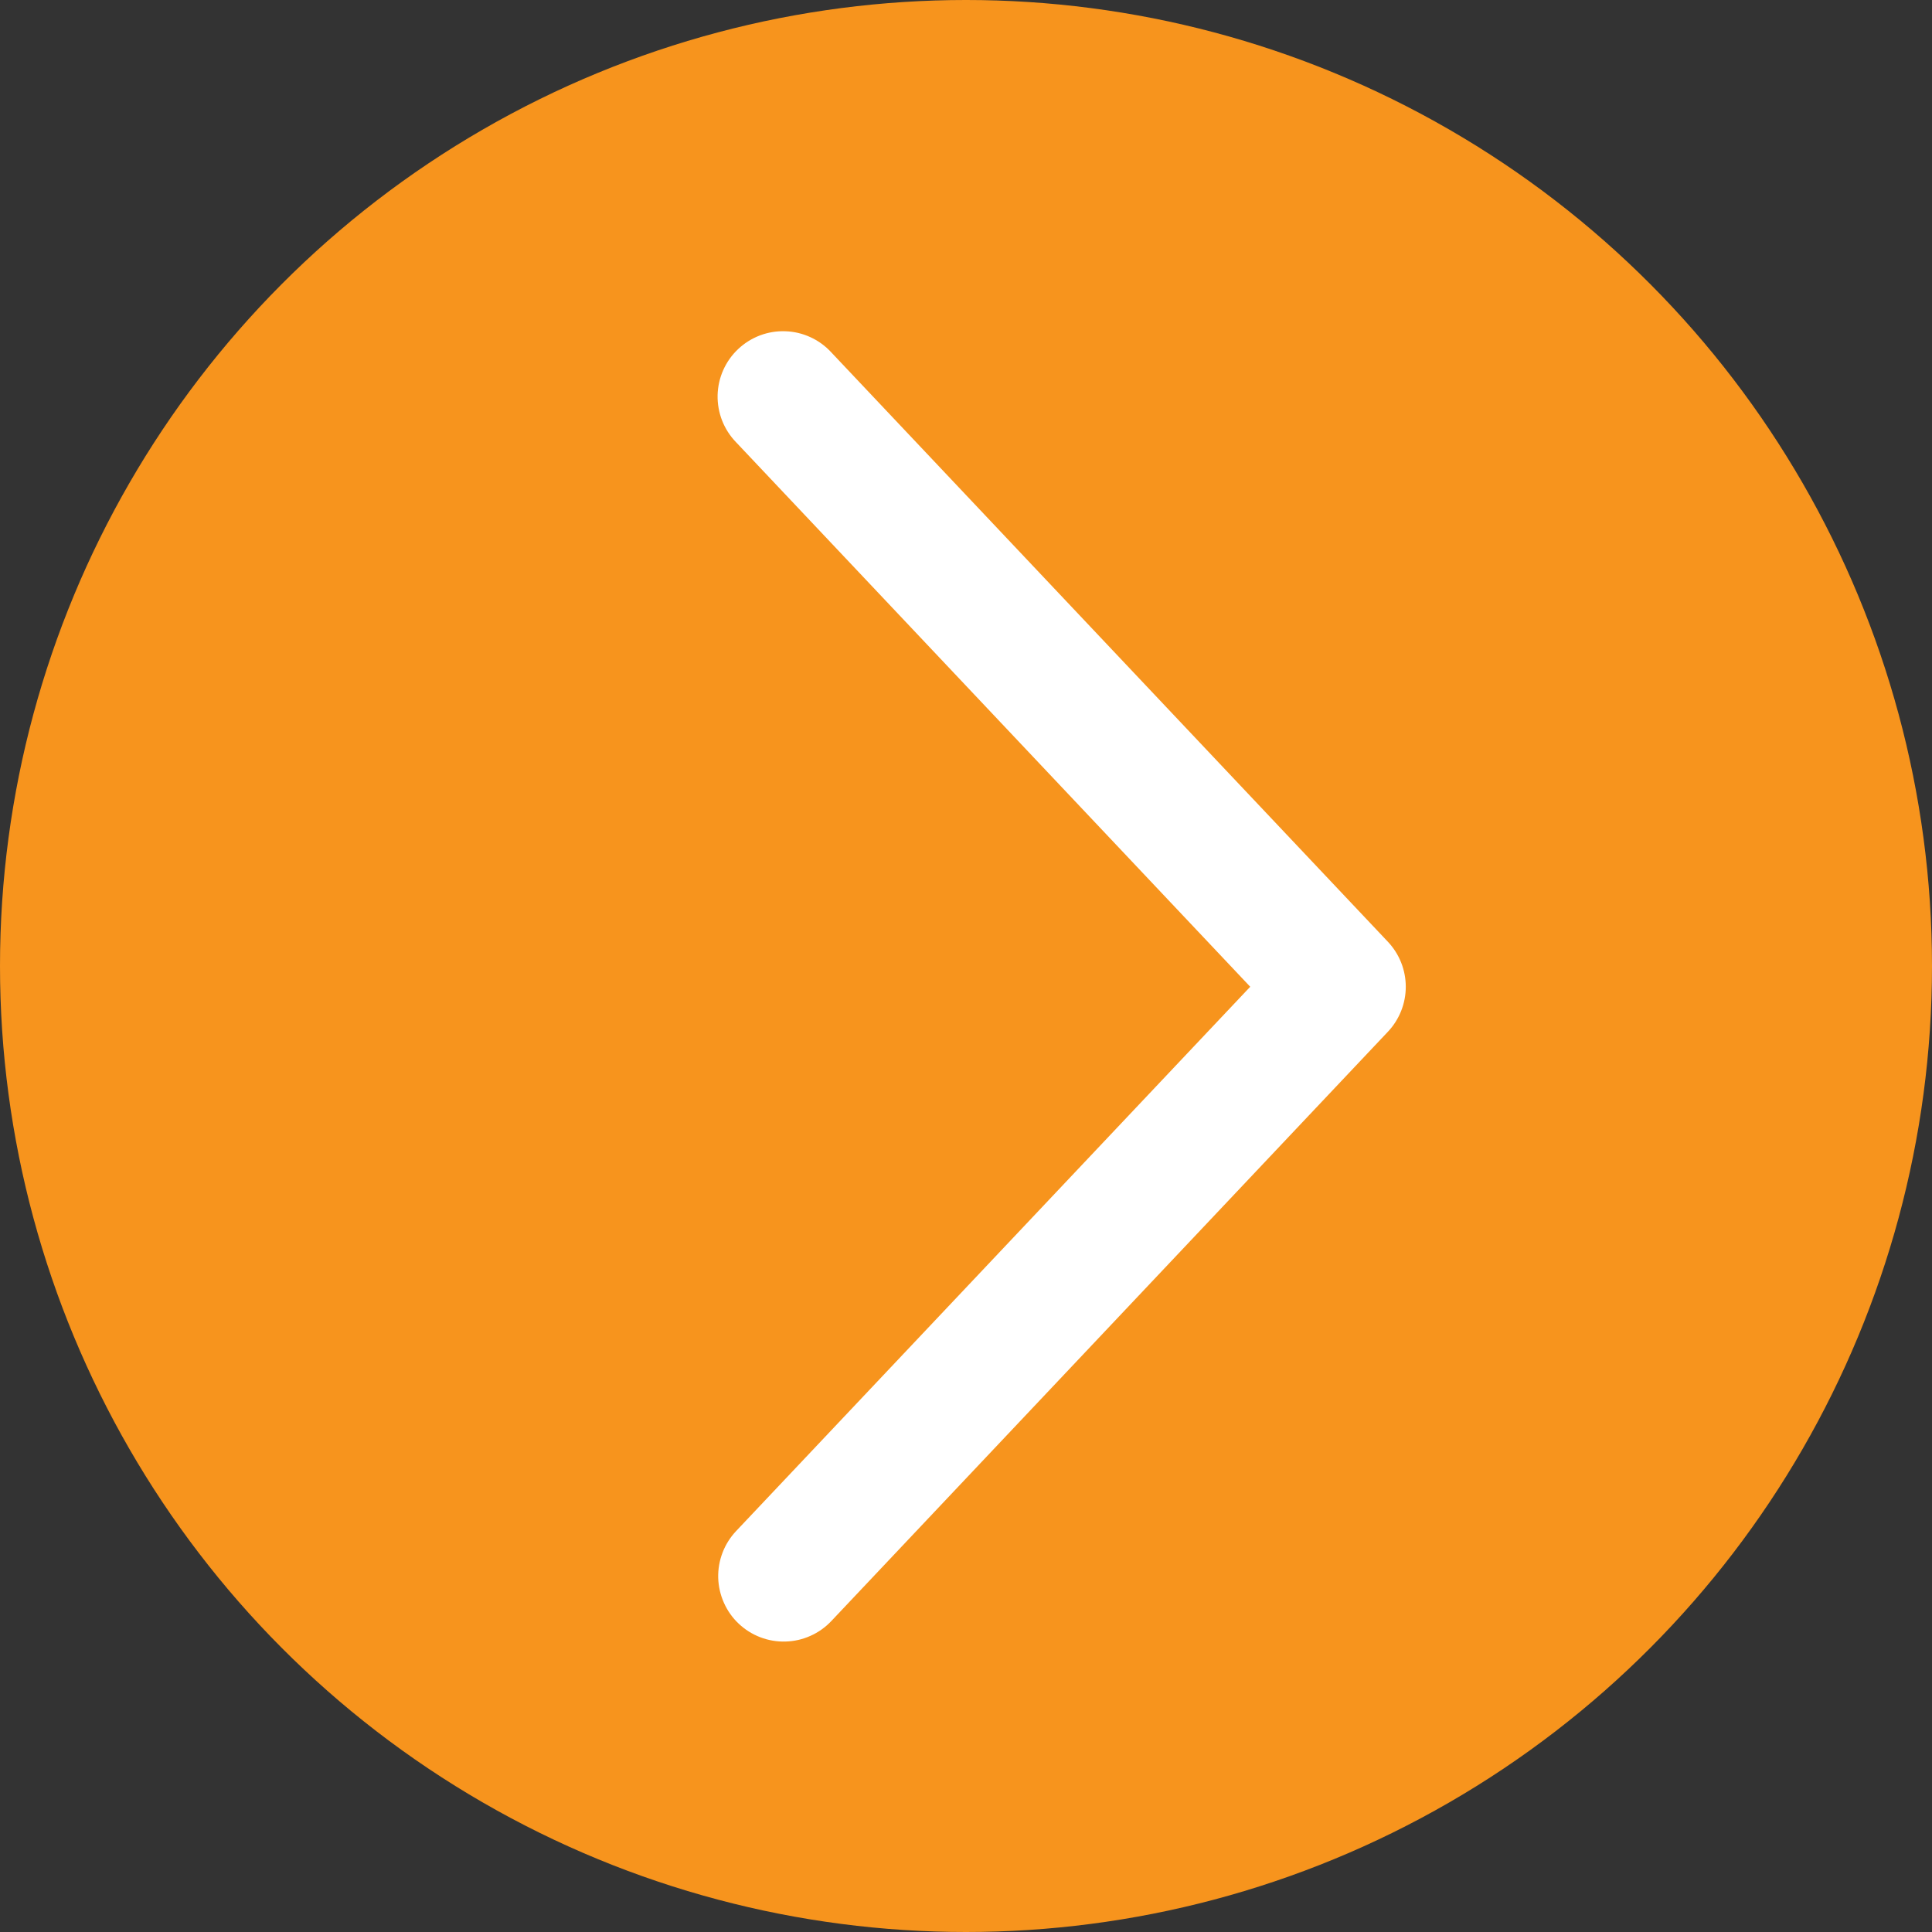
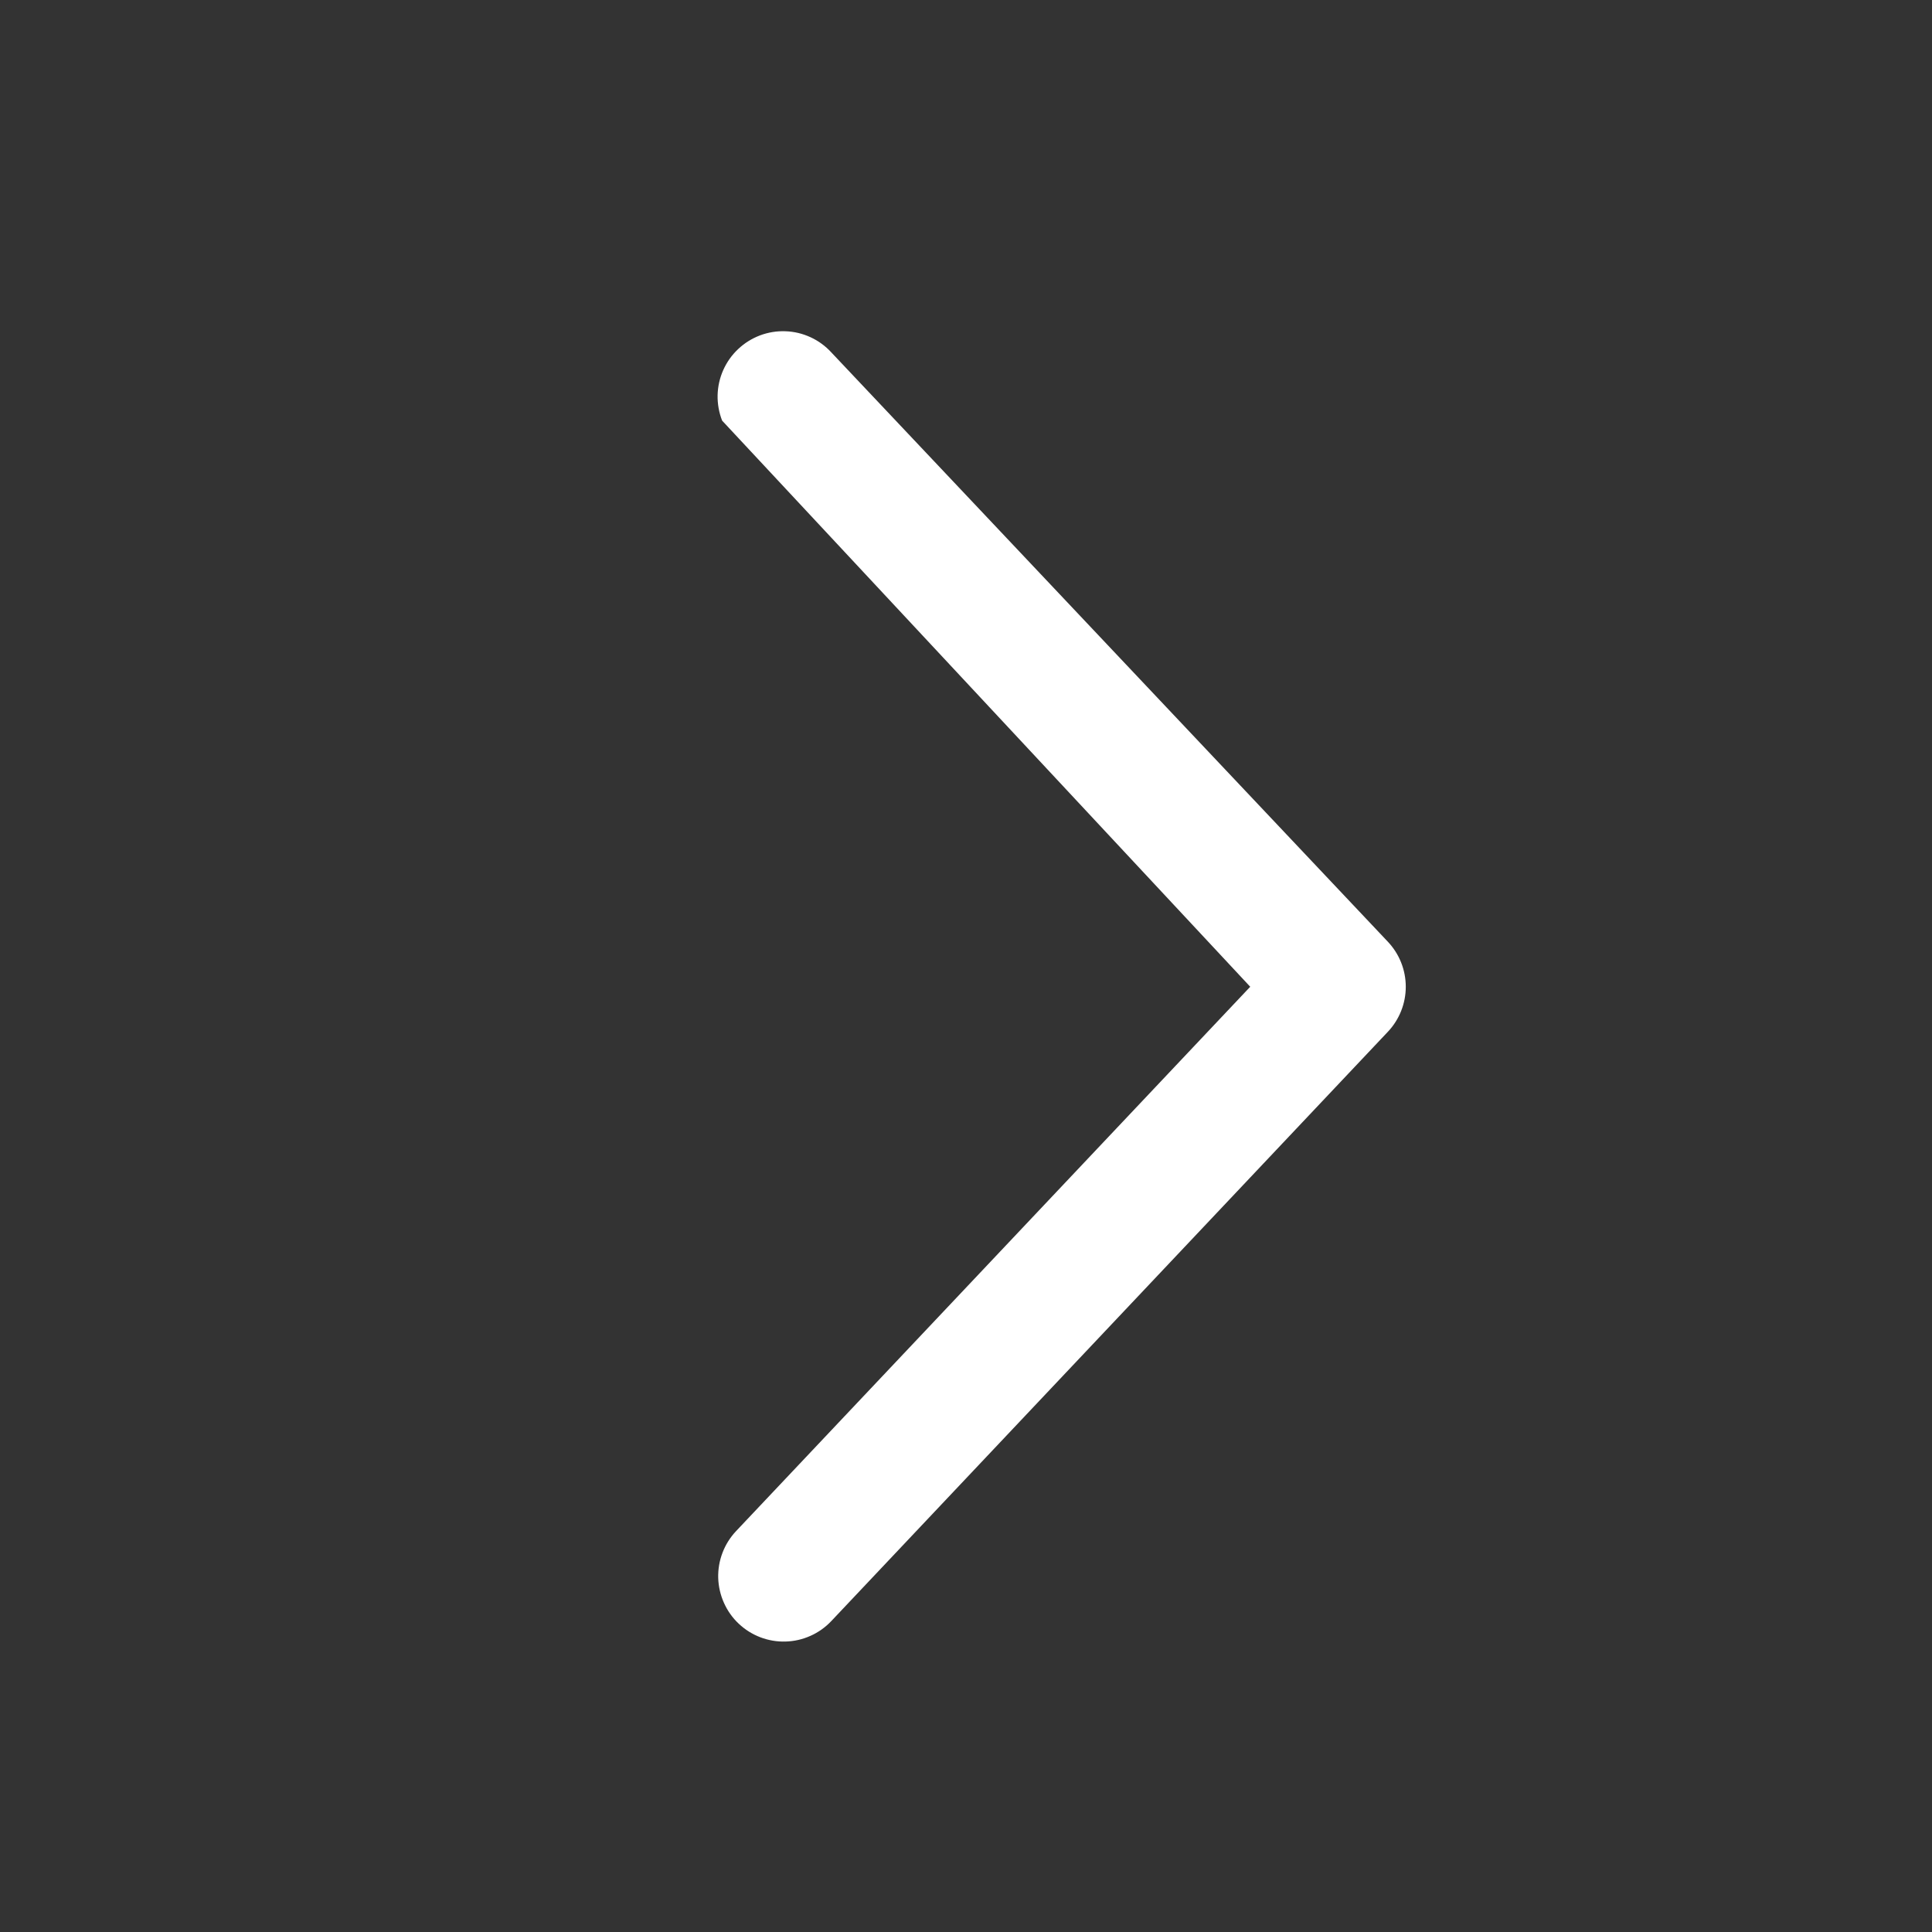
<svg xmlns="http://www.w3.org/2000/svg" width="35" height="35" viewBox="0 0 35 35" fill="none">
  <rect x="0" y="0" width="35" height="35" fill="#333333" stroke="none" />
-   <circle cx="17.5" cy="17.5" r="17.5" fill="#F7941D" />
-   <path d="M13.335 27.737C13.228 27.851 13.144 27.984 13.089 28.129C13.033 28.275 13.007 28.43 13.011 28.586C13.016 28.741 13.051 28.895 13.115 29.037C13.178 29.179 13.269 29.308 13.383 29.415C13.496 29.522 13.629 29.605 13.775 29.661C13.92 29.716 14.075 29.743 14.231 29.738C14.387 29.734 14.54 29.699 14.682 29.635C14.825 29.572 14.953 29.48 15.06 29.367L25.143 18.691C25.351 18.471 25.467 18.179 25.467 17.876C25.467 17.573 25.351 17.281 25.143 17.061L15.06 6.384C14.954 6.268 14.825 6.174 14.683 6.109C14.54 6.043 14.386 6.006 14.228 6.001C14.071 5.995 13.915 6.021 13.768 6.076C13.621 6.132 13.486 6.216 13.372 6.324C13.258 6.431 13.166 6.561 13.102 6.705C13.038 6.848 13.004 7.003 13 7.16C12.997 7.317 13.025 7.474 13.082 7.62C13.14 7.766 13.226 7.9 13.335 8.012L22.649 17.876L13.335 27.737Z" fill="white" />
+   <path d="M13.335 27.737C13.228 27.851 13.144 27.984 13.089 28.129C13.033 28.275 13.007 28.43 13.011 28.586C13.016 28.741 13.051 28.895 13.115 29.037C13.178 29.179 13.269 29.308 13.383 29.415C13.496 29.522 13.629 29.605 13.775 29.661C13.92 29.716 14.075 29.743 14.231 29.738C14.387 29.734 14.54 29.699 14.682 29.635C14.825 29.572 14.953 29.48 15.06 29.367L25.143 18.691C25.351 18.471 25.467 18.179 25.467 17.876C25.467 17.573 25.351 17.281 25.143 17.061L15.06 6.384C14.954 6.268 14.825 6.174 14.683 6.109C14.54 6.043 14.386 6.006 14.228 6.001C14.071 5.995 13.915 6.021 13.768 6.076C13.621 6.132 13.486 6.216 13.372 6.324C13.258 6.431 13.166 6.561 13.102 6.705C13.038 6.848 13.004 7.003 13 7.16C12.997 7.317 13.025 7.474 13.082 7.62L22.649 17.876L13.335 27.737Z" fill="white" />
</svg>